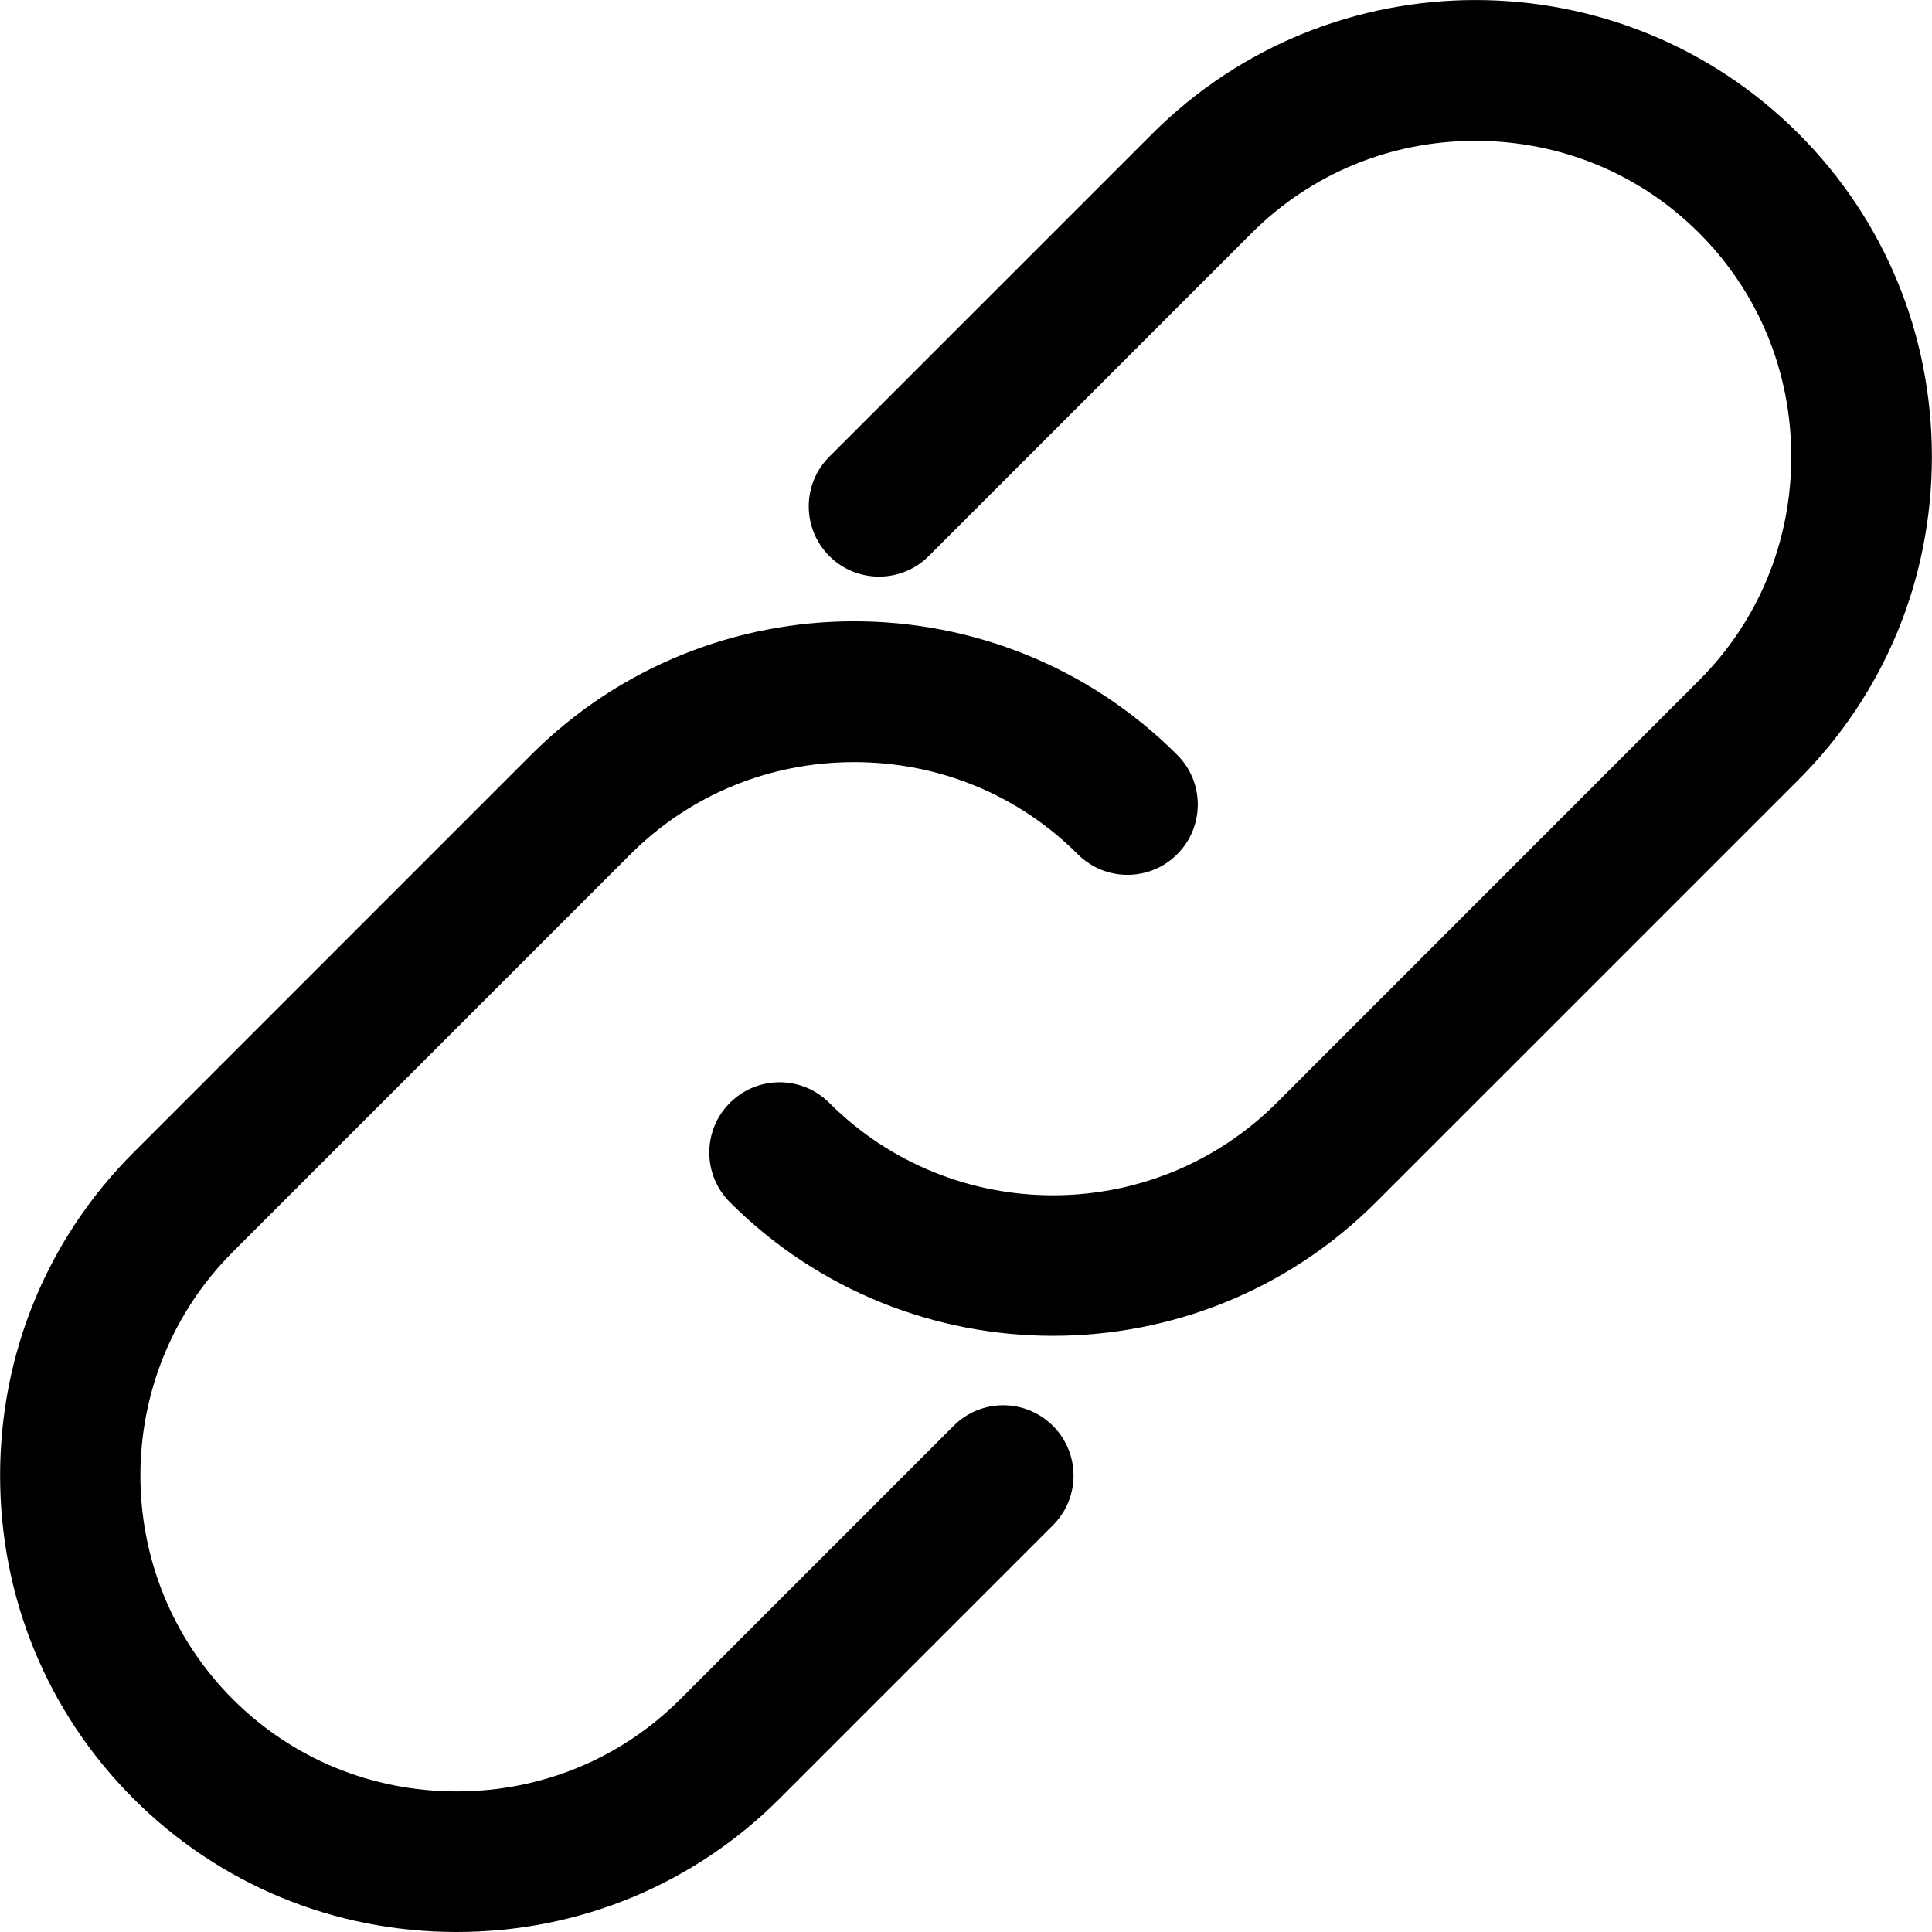
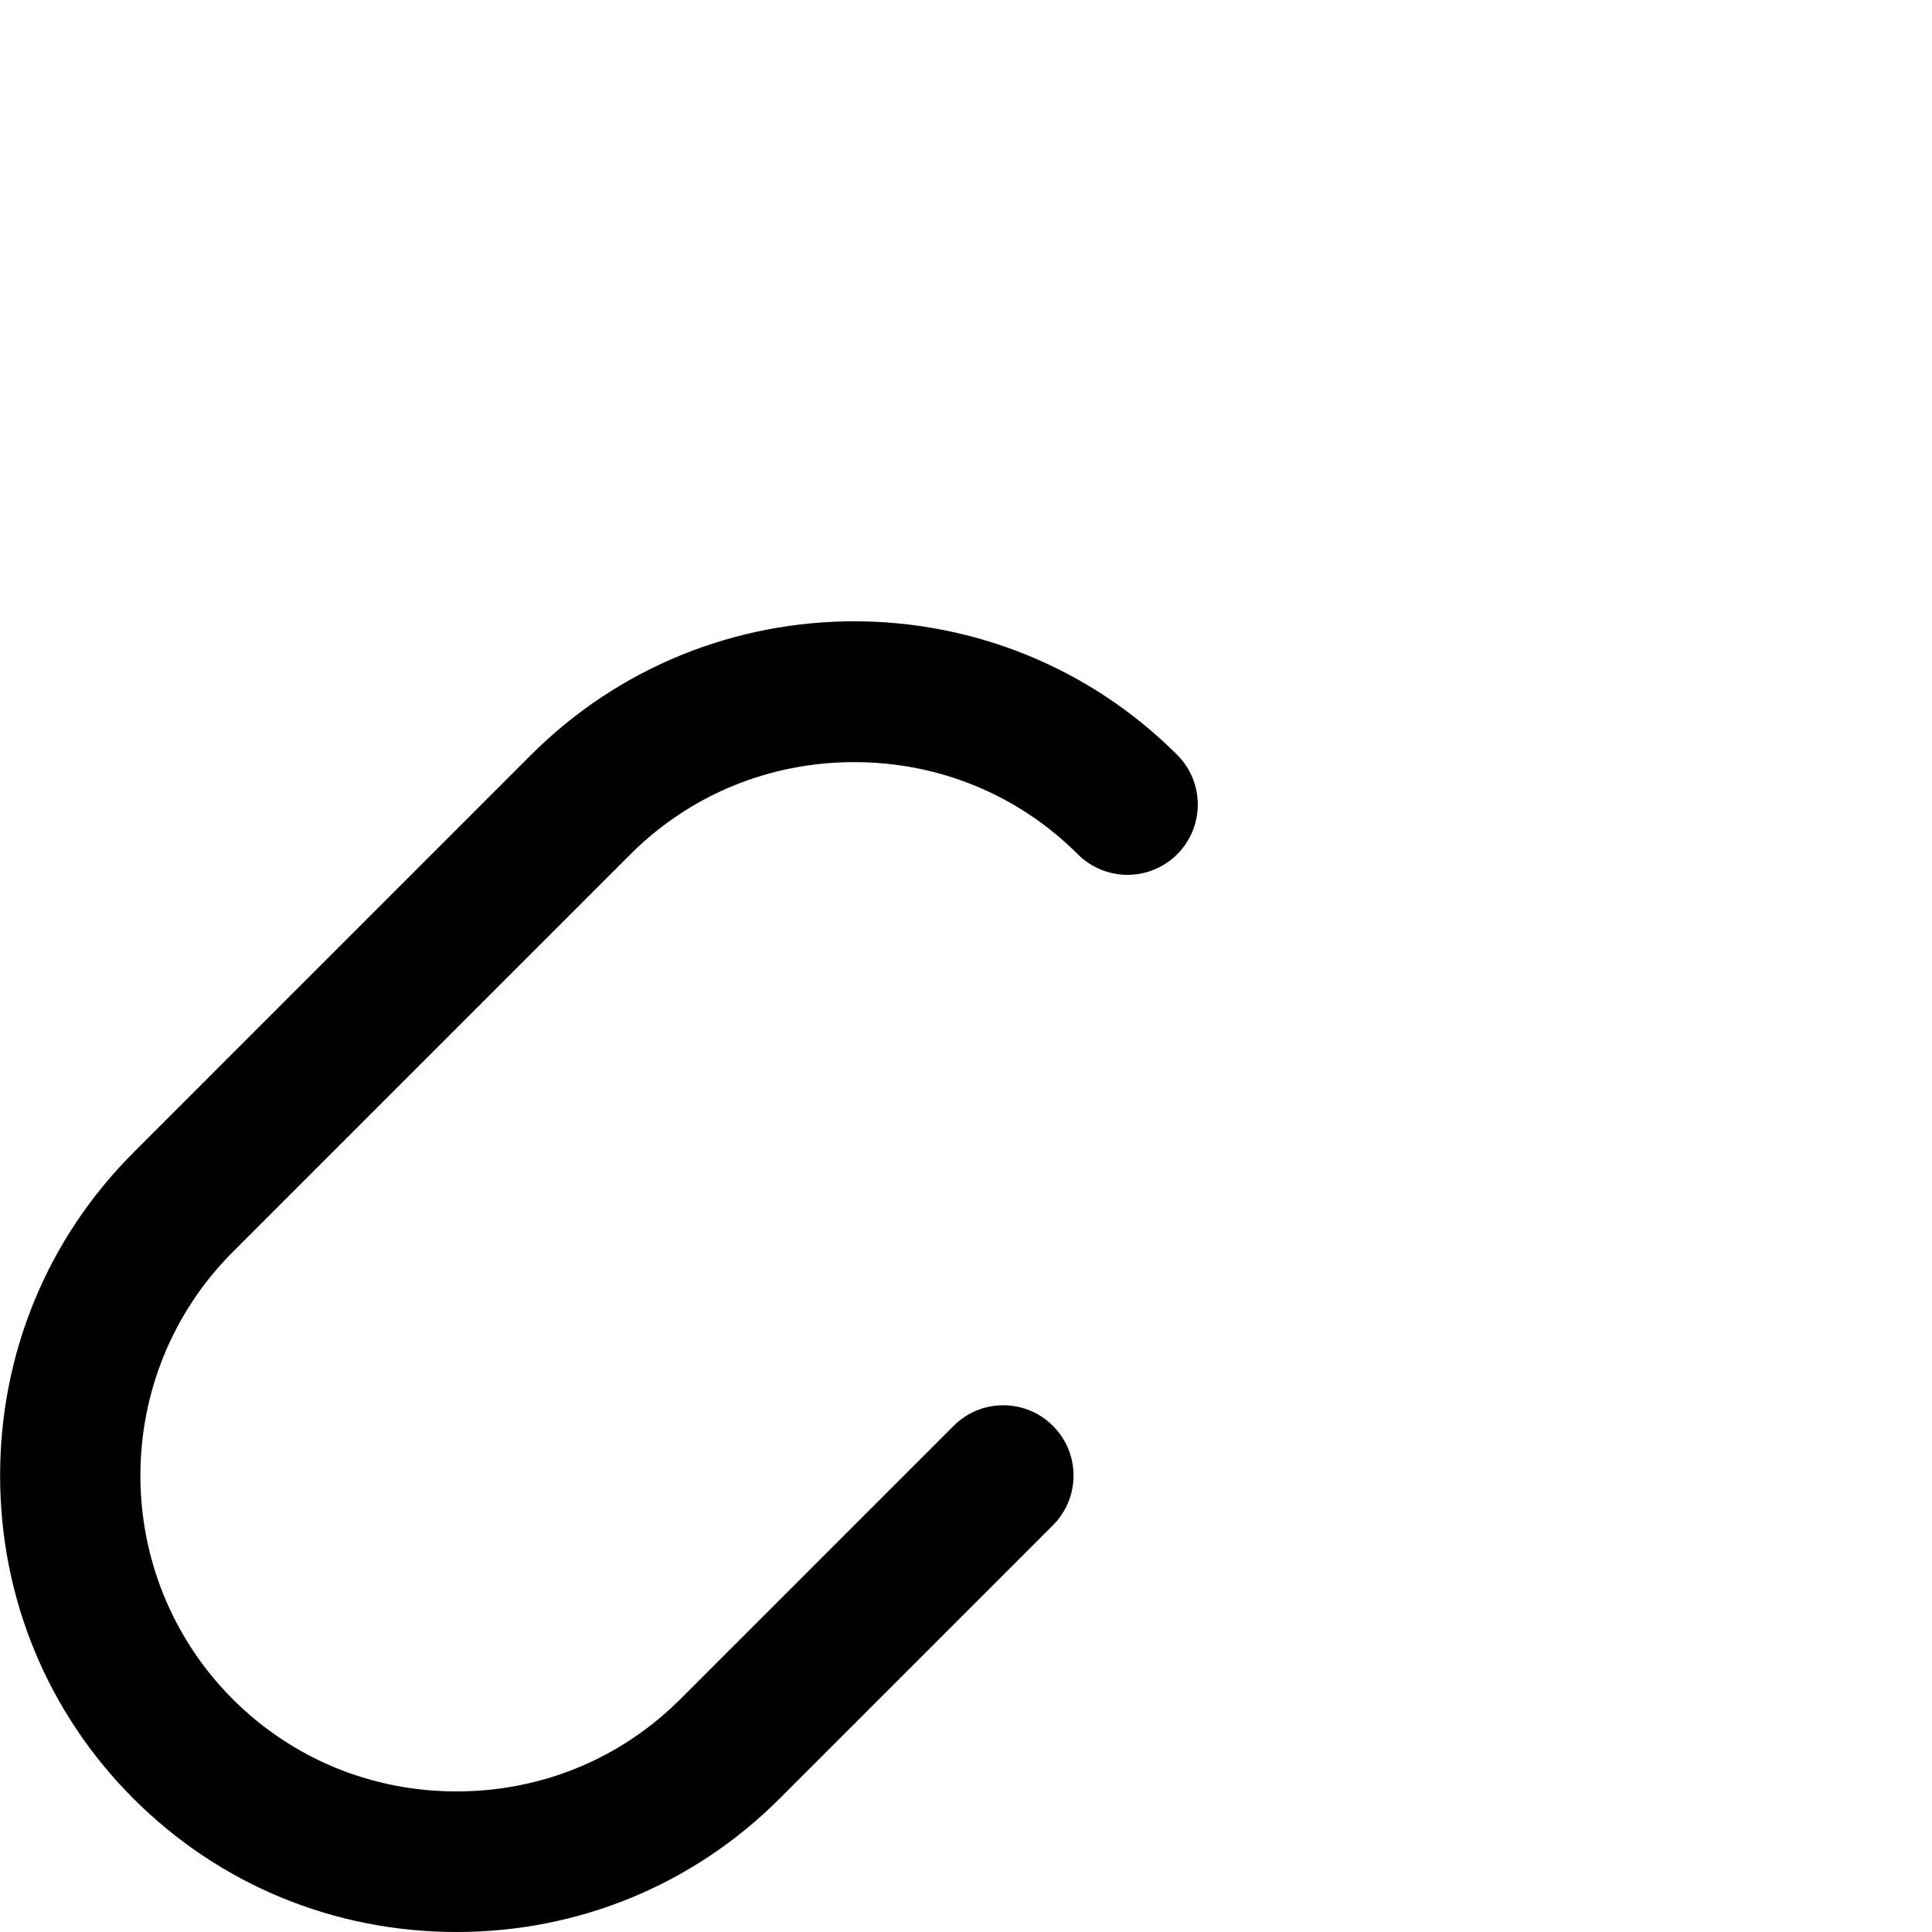
<svg xmlns="http://www.w3.org/2000/svg" width="38" height="38" viewBox="0 0 38 38" fill="none">
-   <path d="M35.374 2.628C31.871 -0.876 26.17 -0.874 22.666 2.628L16.312 8.982C15.772 9.522 15.772 10.397 16.312 10.937C16.852 11.476 17.727 11.476 18.267 10.937L24.621 4.582C25.79 3.414 27.352 2.77 29.019 2.77C30.687 2.77 32.25 3.414 33.419 4.583C34.588 5.752 35.232 7.314 35.232 8.982C35.232 10.65 34.588 12.212 33.419 13.381L25.11 21.692C22.684 24.116 18.737 24.116 16.311 21.692C15.771 21.152 14.896 21.152 14.356 21.692C13.816 22.231 13.816 23.107 14.356 23.646C16.108 25.398 18.409 26.274 20.71 26.274C23.012 26.274 25.313 25.398 27.064 23.646L35.374 15.337C37.066 13.646 37.998 11.389 37.998 8.982C37.998 6.575 37.066 4.319 35.374 2.628Z" fill="black" />
  <path d="M18.756 28.045L13.379 33.422C12.21 34.591 10.648 35.235 8.98 35.235C7.312 35.235 5.749 34.591 4.58 33.422C2.155 30.996 2.155 27.049 4.58 24.623L12.401 16.802C13.57 15.634 15.133 14.99 16.801 14.99C18.468 14.99 20.03 15.634 21.199 16.802C21.739 17.342 22.614 17.342 23.154 16.802C23.694 16.262 23.694 15.387 23.154 14.847C19.651 11.345 13.95 11.344 10.446 14.847L2.625 22.669C0.934 24.36 0.002 26.617 0.002 29.023C0.002 31.429 0.934 33.686 2.625 35.377C4.316 37.068 6.573 38 8.979 38C11.385 38 13.642 37.068 15.333 35.377L20.71 30C21.25 29.46 21.25 28.585 20.71 28.045C20.17 27.505 19.295 27.505 18.756 28.045Z" fill="black" />
</svg>